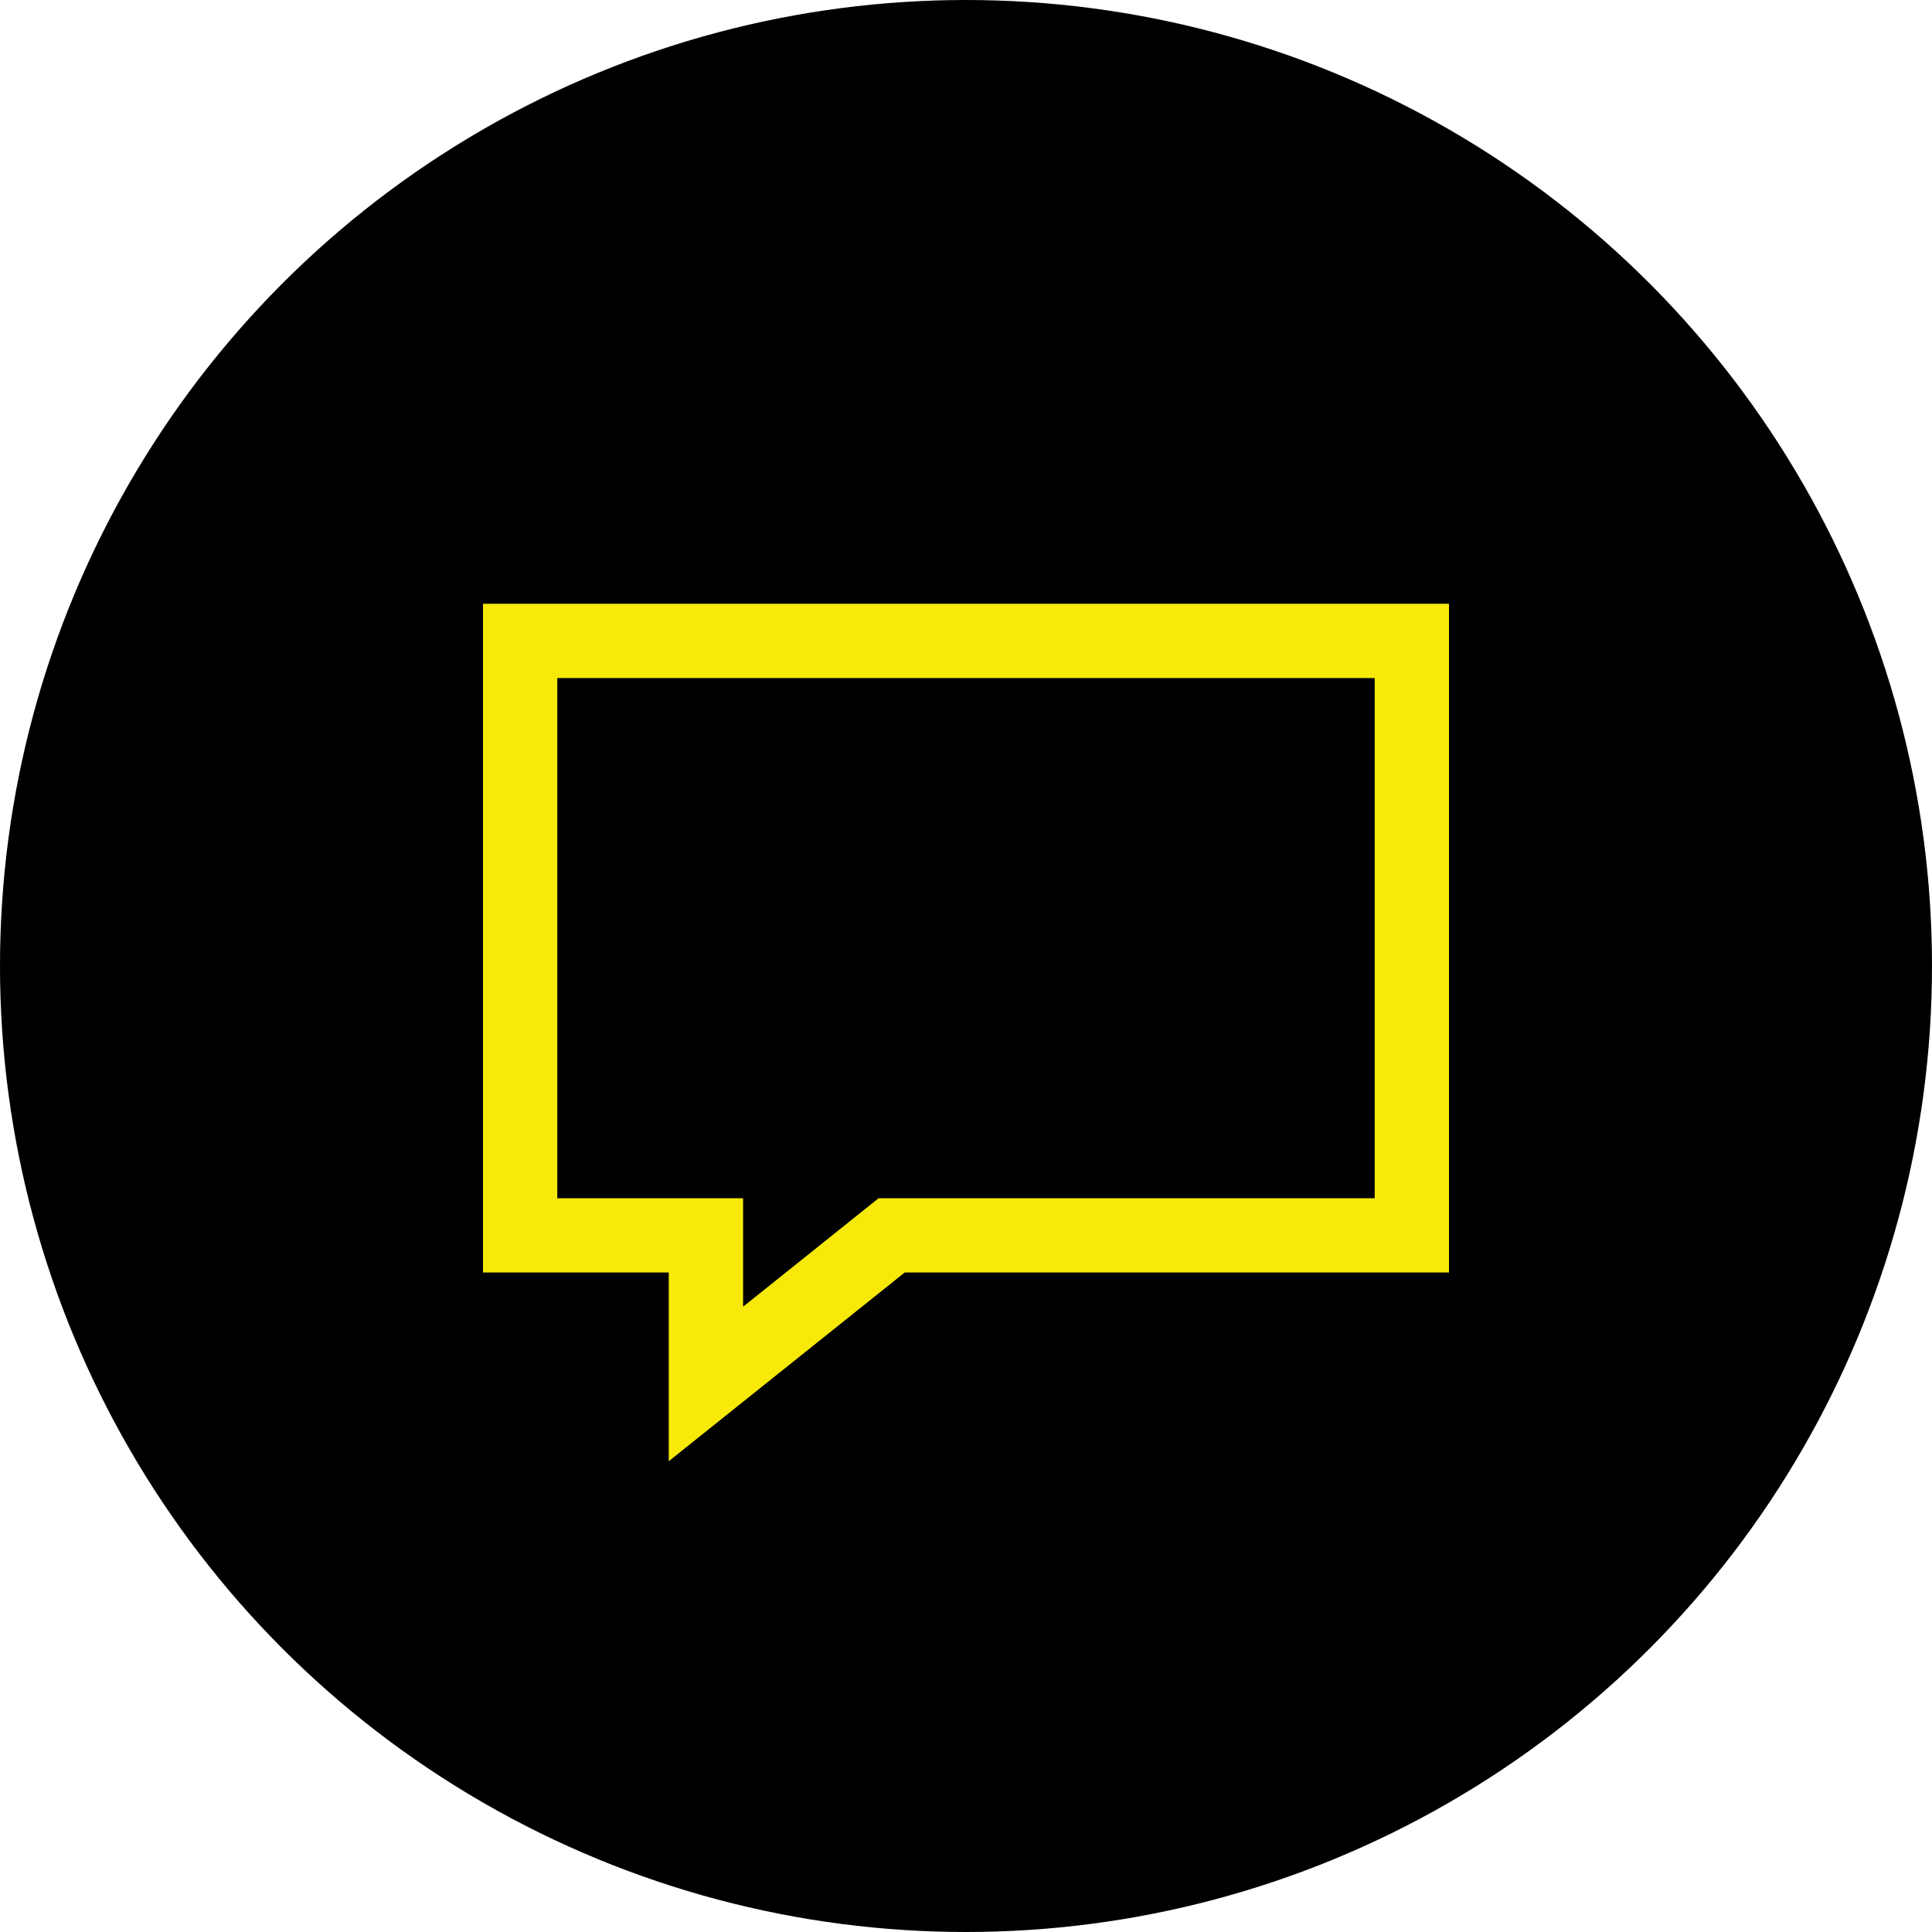
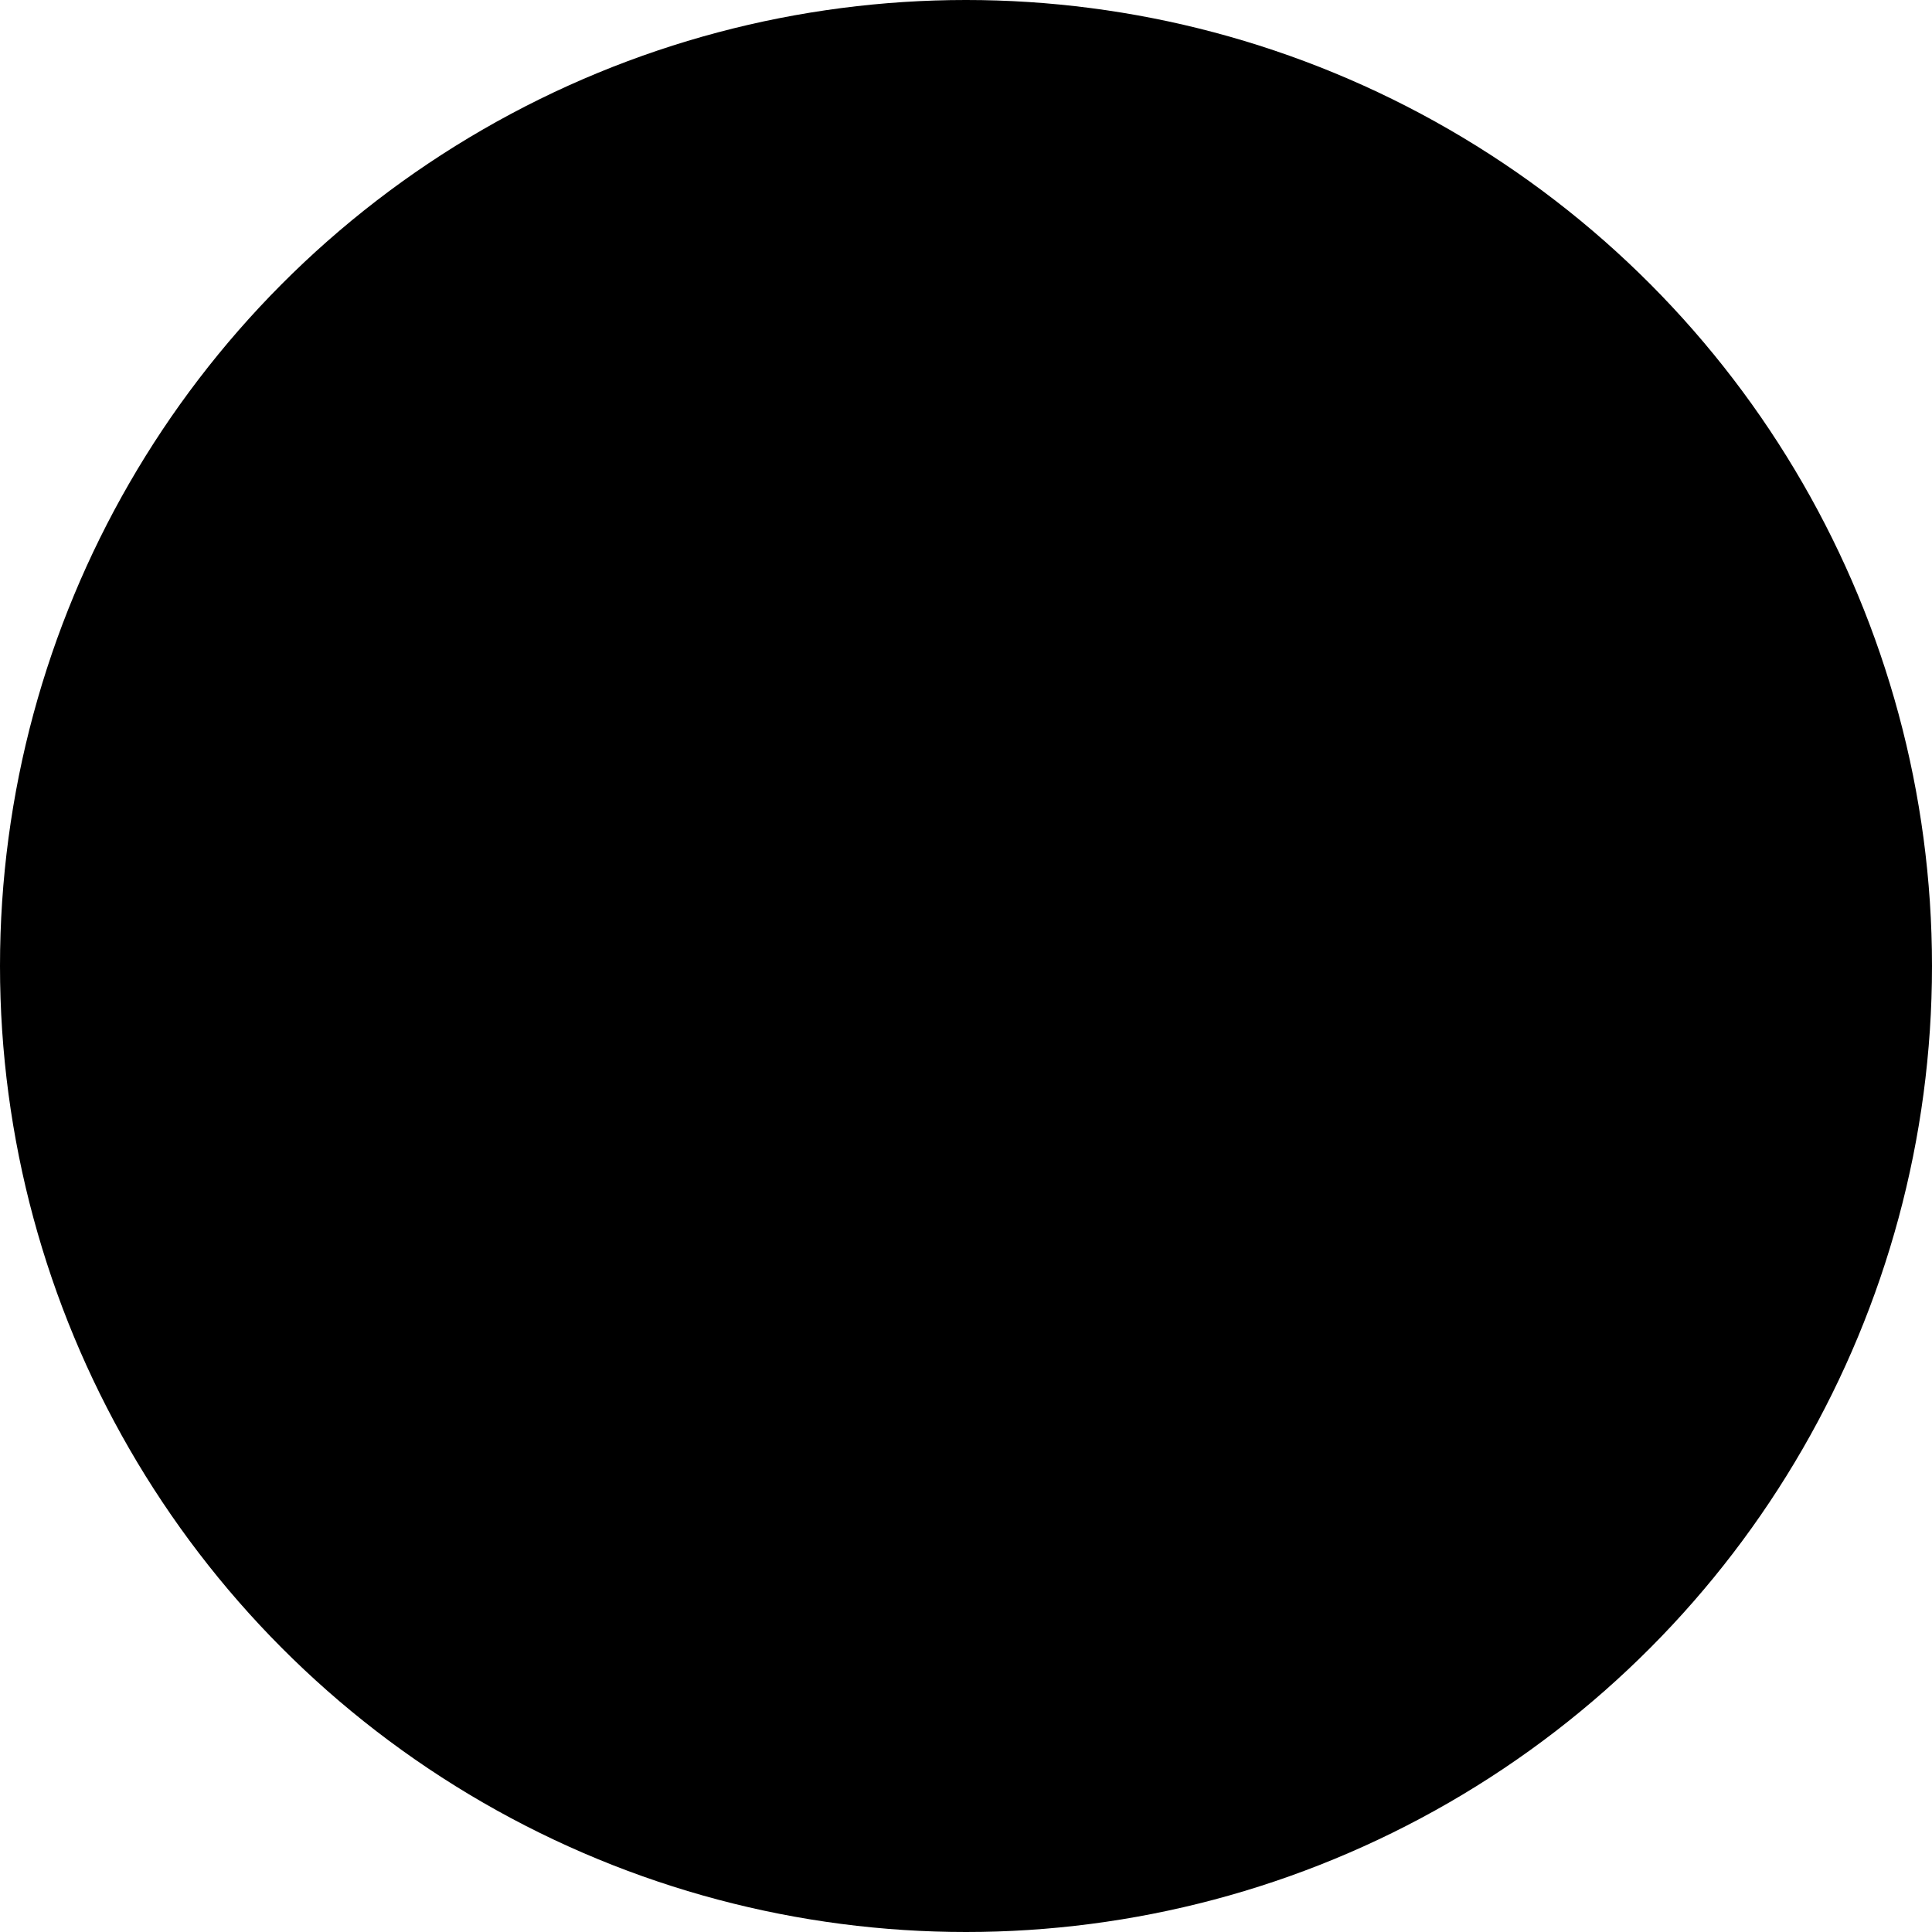
<svg xmlns="http://www.w3.org/2000/svg" width="48" height="48" viewBox="0 0 48 48">
  <g fill="none" fill-rule="evenodd">
    <circle cx="24" cy="24" r="24" fill="#000" />
-     <path fill="#F7EA0B" d="M12 15v16.615h4.615v4.688l5.863-4.688H36V15zm1.846 1.846h20.308V29.77H21.829l-3.367 2.694v-2.694h-4.616z" />
  </g>
</svg>